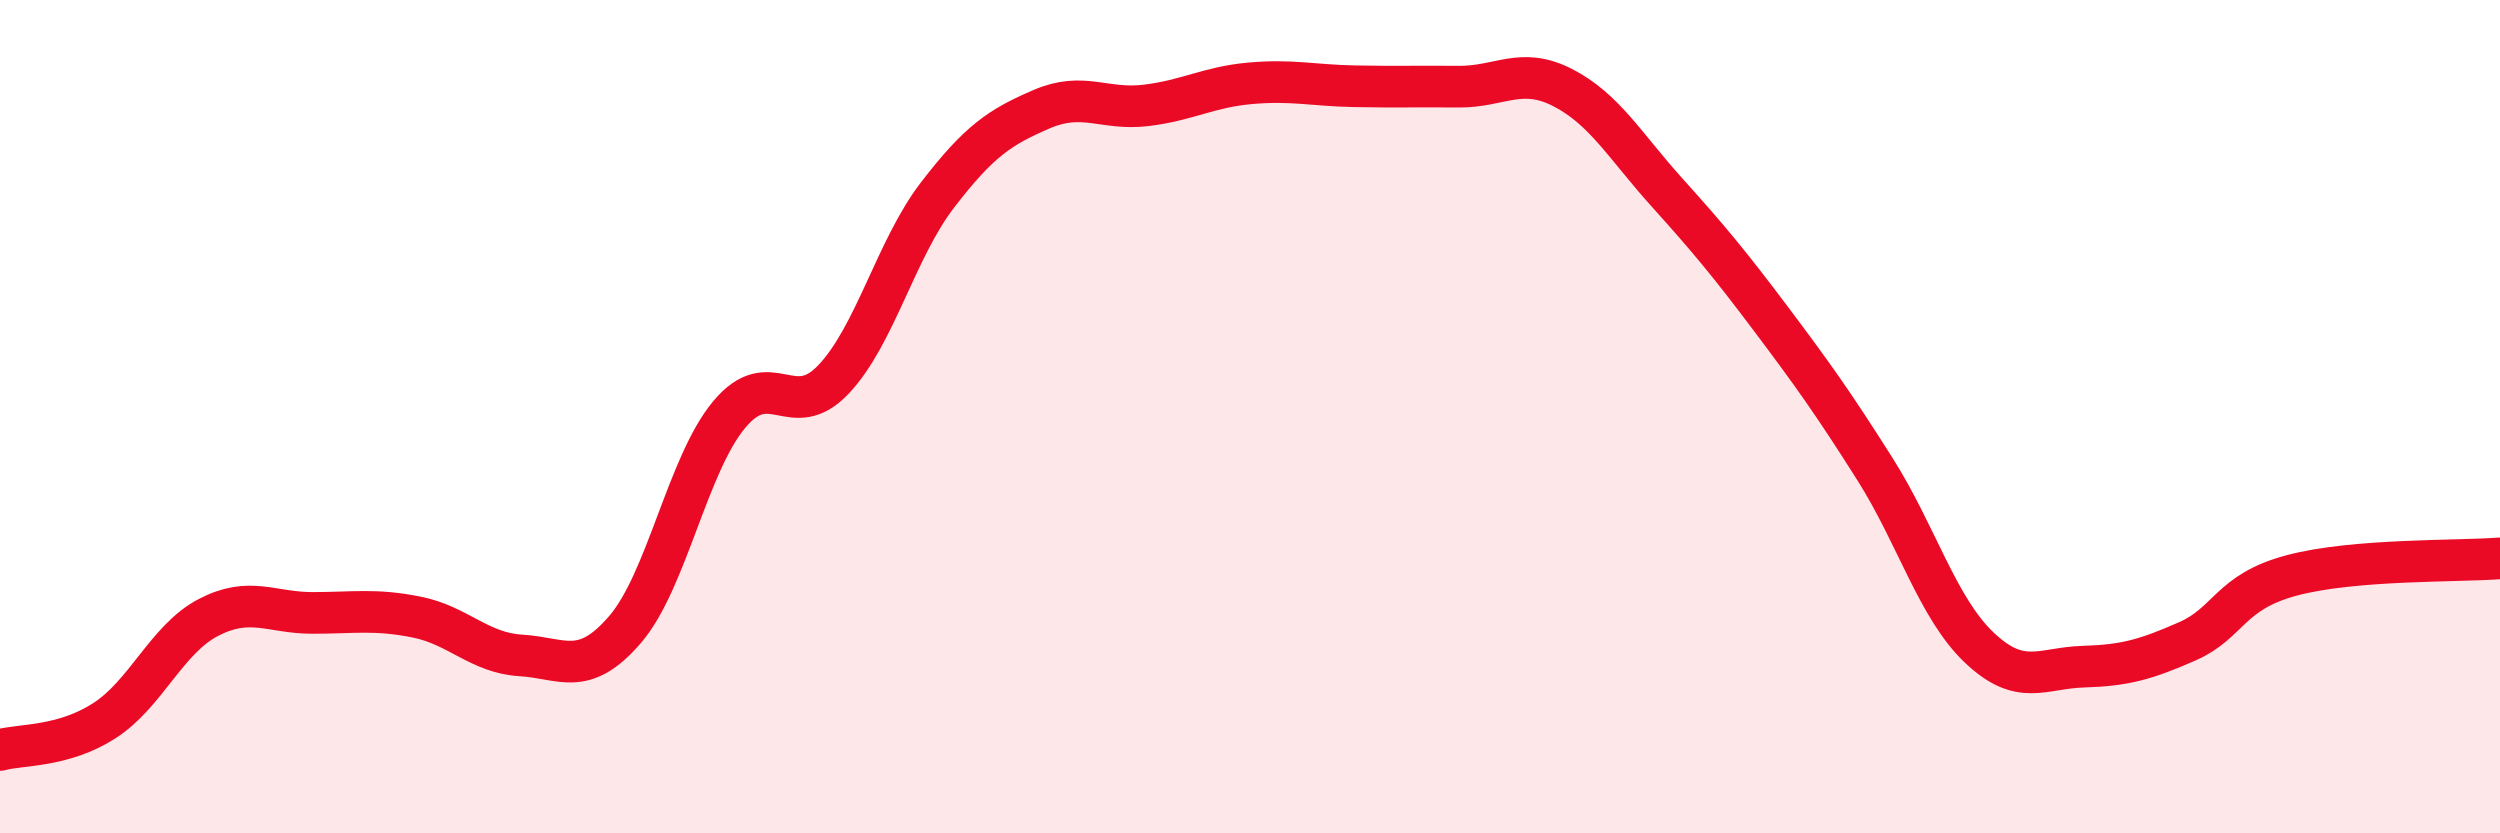
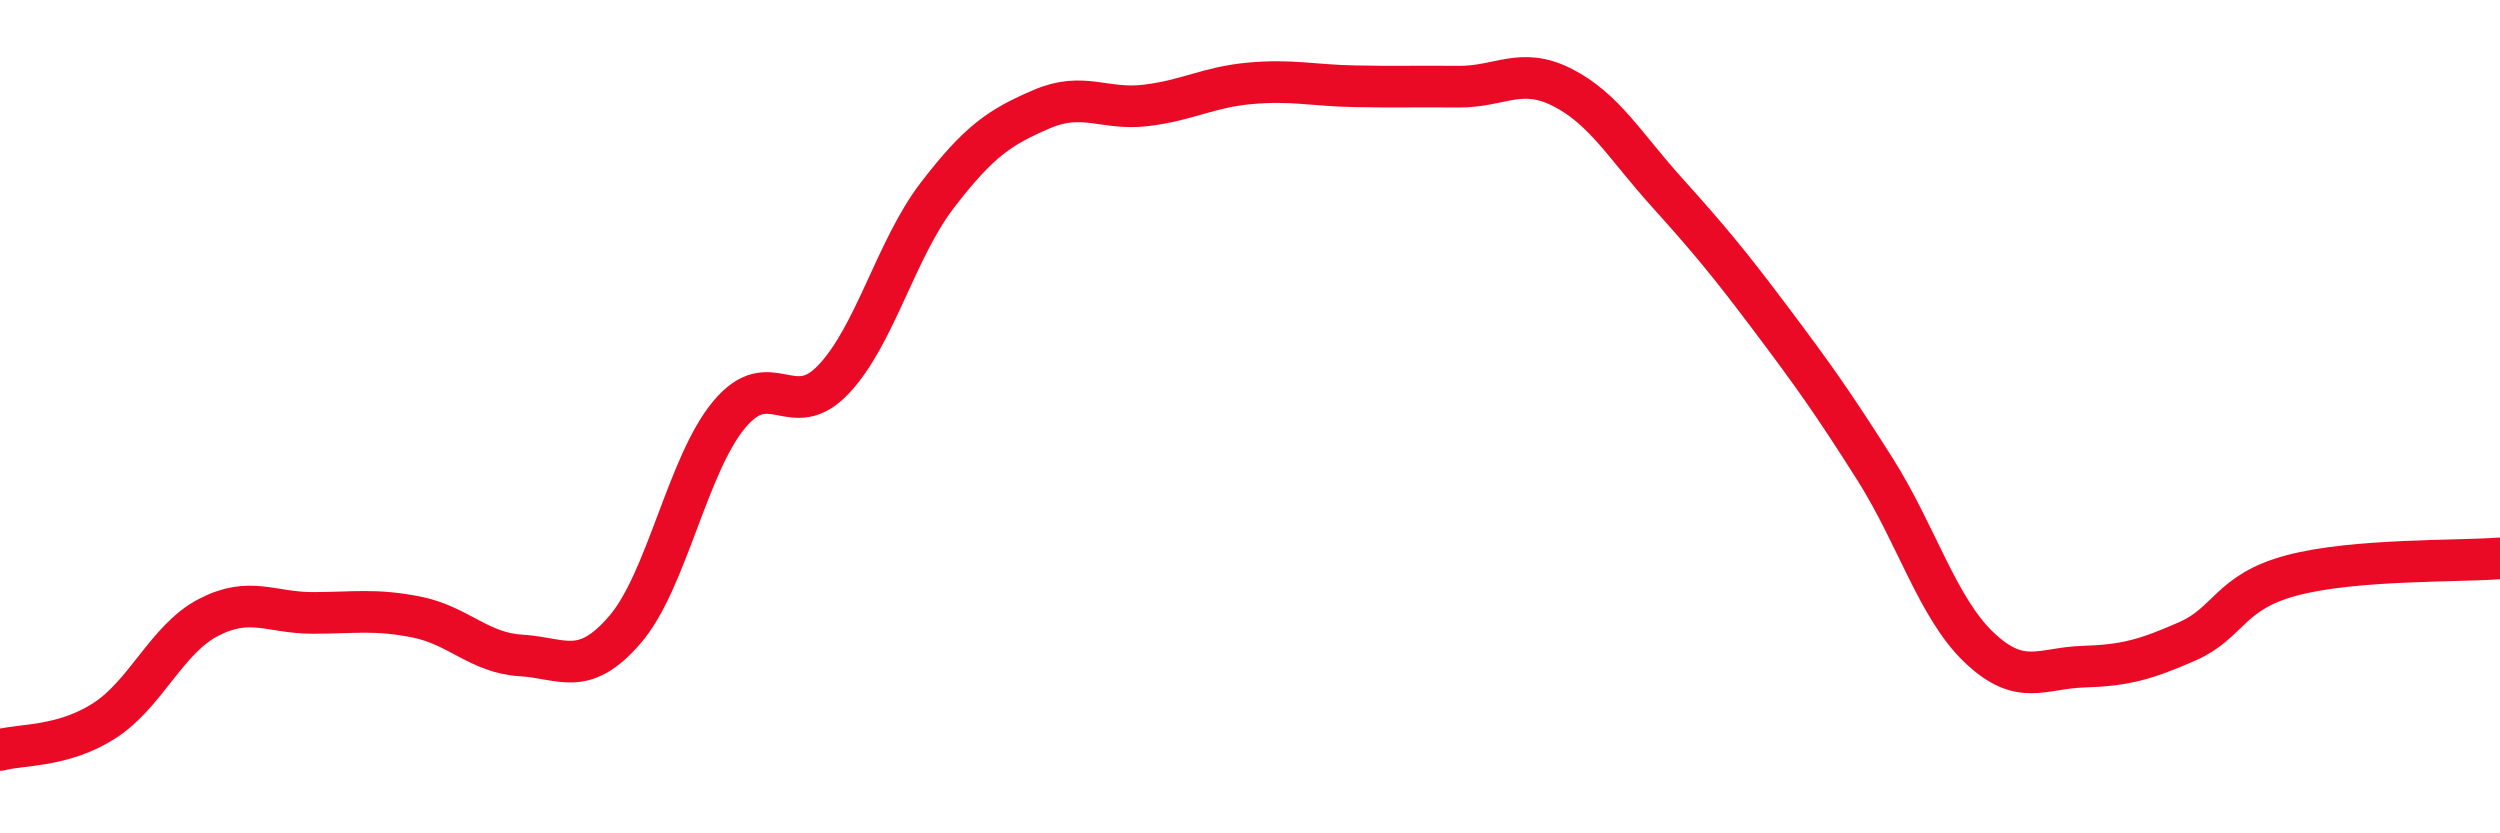
<svg xmlns="http://www.w3.org/2000/svg" width="60" height="20" viewBox="0 0 60 20">
-   <path d="M 0,18 C 0.5,17.86 1.5,17.94 2.5,17.3 C 3.5,16.66 4,15.34 5,14.82 C 6,14.3 6.5,14.71 7.5,14.71 C 8.5,14.71 9,14.61 10,14.81 C 11,15.01 11.5,15.67 12.5,15.73 C 13.5,15.79 14,16.27 15,15.11 C 16,13.95 16.5,11.15 17.5,9.95 C 18.5,8.75 19,10.16 20,9.11 C 21,8.06 21.5,5.98 22.5,4.68 C 23.5,3.38 24,3.05 25,2.62 C 26,2.19 26.5,2.65 27.5,2.53 C 28.5,2.41 29,2.09 30,2 C 31,1.91 31.5,2.05 32.5,2.07 C 33.5,2.09 34,2.07 35,2.08 C 36,2.09 36.5,1.59 37.5,2.1 C 38.5,2.61 39,3.5 40,4.61 C 41,5.72 41.5,6.32 42.5,7.65 C 43.5,8.98 44,9.68 45,11.26 C 46,12.84 46.5,14.59 47.5,15.54 C 48.5,16.49 49,16.03 50,16 C 51,15.97 51.5,15.83 52.5,15.39 C 53.5,14.95 53.5,14.21 55,13.81 C 56.5,13.41 59,13.48 60,13.4L60 20L0 20Z" fill="#EB0A25" opacity="0.1" stroke-linecap="round" stroke-linejoin="round" />
  <path d="M 0,18 C 0.5,17.86 1.5,17.94 2.5,17.3 C 3.5,16.66 4,15.34 5,14.82 C 6,14.3 6.5,14.71 7.5,14.71 C 8.5,14.71 9,14.61 10,14.81 C 11,15.01 11.5,15.67 12.5,15.73 C 13.5,15.79 14,16.27 15,15.11 C 16,13.95 16.5,11.15 17.5,9.95 C 18.5,8.75 19,10.16 20,9.11 C 21,8.06 21.5,5.98 22.5,4.68 C 23.5,3.38 24,3.05 25,2.62 C 26,2.19 26.5,2.65 27.5,2.53 C 28.5,2.41 29,2.09 30,2 C 31,1.91 31.5,2.05 32.5,2.07 C 33.5,2.09 34,2.07 35,2.08 C 36,2.09 36.5,1.59 37.5,2.1 C 38.5,2.61 39,3.5 40,4.61 C 41,5.72 41.5,6.32 42.5,7.65 C 43.5,8.98 44,9.68 45,11.26 C 46,12.84 46.5,14.59 47.5,15.54 C 48.5,16.49 49,16.03 50,16 C 51,15.97 51.5,15.83 52.5,15.39 C 53.5,14.95 53.5,14.21 55,13.81 C 56.5,13.41 59,13.48 60,13.4" stroke="#EB0A25" stroke-width="1" fill="none" stroke-linecap="round" stroke-linejoin="round" />
</svg>